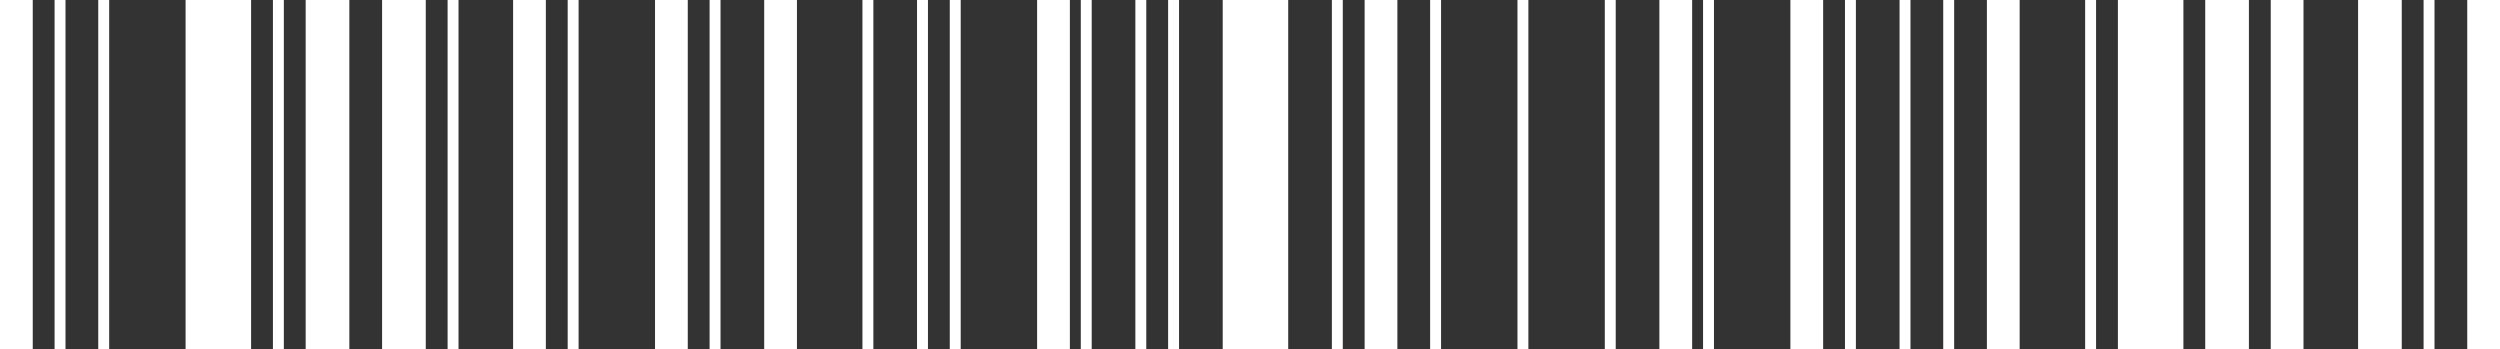
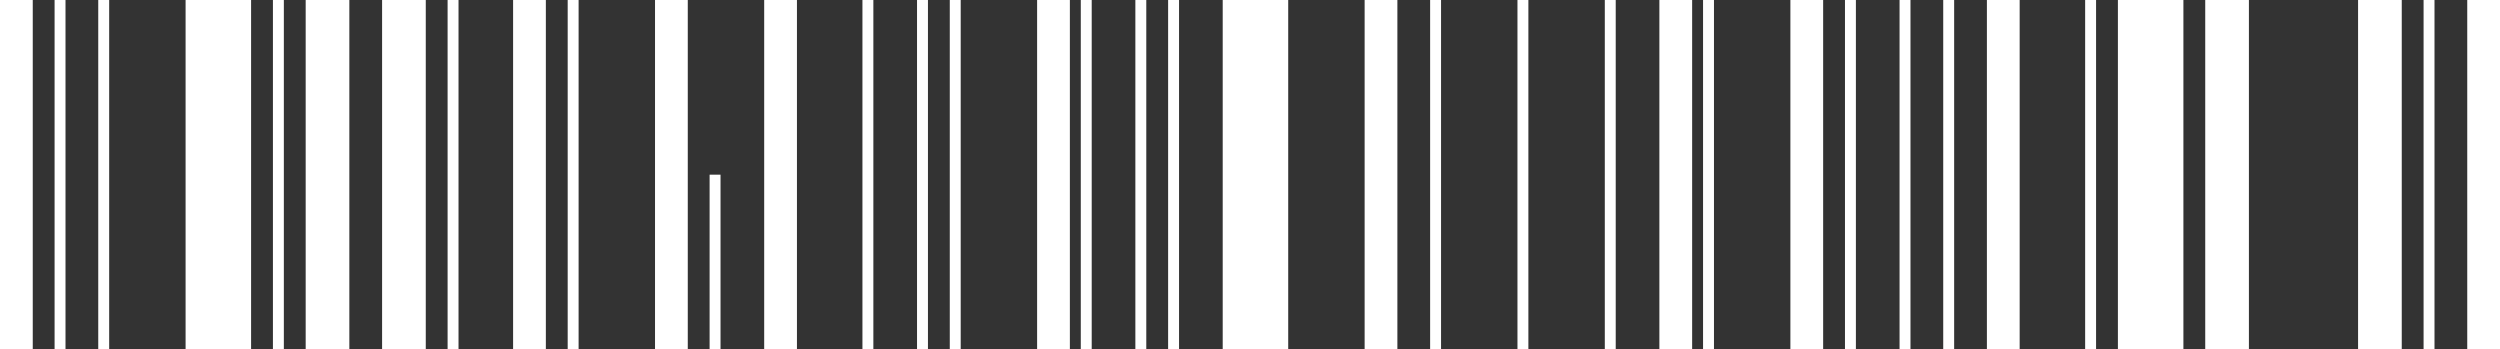
<svg xmlns="http://www.w3.org/2000/svg" width="229" height="32" viewBox="0 0 229 32" fill="none">
  <rect x="0" y="0" width="229" height="32" fill="#333333" stroke="none" />
  <path d="M0 16V0H1.5H3V16V32H1.5H0V16Z" fill="white" />
  <path d="M5 16V0H5.5H6V16V32H5.5H5V16Z" fill="white" />
  <path d="M9 16V0H9.5H10V16V32H9.5H9V16Z" fill="white" />
  <path d="M17 16V0H20H23V16V32H20H17V16Z" fill="white" />
  <path d="M25 16V0H25.5H26V16V32H25.5H25V16Z" fill="white" />
  <path d="M28 16V0H30H32V16V32H30H28V16Z" fill="white" />
  <path d="M35 16V0H37H39V16V32H37H35V16Z" fill="white" />
  <path d="M41 16V0H41.5H42V16V32H41.5H41V16Z" fill="white" />
  <path d="M47 16V0H48.5H50V16V32H48.5H47V16Z" fill="white" />
  <path d="M52 16V0H52.5H53V16V32H52.5H52V16Z" fill="white" />
  <path d="M60 16V0H61.5H63V16V32H61.5H60V16Z" fill="white" />
-   <path d="M65 16V0H65.5H66V16V32H65.5H65V16Z" fill="white" />
+   <path d="M65 16H65.5H66V16V32H65.5H65V16Z" fill="white" />
  <path d="M70 16V0H71.5H73V16V32H71.5H70V16Z" fill="white" />
  <path d="M79 16V0H79.5H80V16V32H79.5H79V16Z" fill="white" />
  <path d="M84 16V0H84.5H85V16V32H84.5H84V16Z" fill="white" />
  <path d="M87 16V0H87.5H88V16V32H87.5H87V16Z" fill="white" />
  <path d="M95 16V0H96.5H98V16V32H96.5H95V16Z" fill="white" />
  <path d="M99 16V0H99.5H100V16V32H99.5H99V16Z" fill="white" />
  <path d="M104 16V0H104.5H105V16V32H104.5H104V16Z" fill="white" />
  <path d="M107 16V0H107.5H108V16V32H107.5H107V16Z" fill="white" />
  <path d="M112 16V0H115H118V16V32H115H112V16Z" fill="white" />
-   <path d="M122 16V0H122.5H123V16V32H122.5H122V16Z" fill="white" />
  <path d="M125 16V0H126.5H128V16V32H126.5H125V16Z" fill="white" />
  <path d="M131 16V0H131.5H132V16V32H131.5H131V16Z" fill="white" />
  <path d="M139 16V0H139.5H140V16V32H139.5H139V16Z" fill="white" />
  <path d="M147 16V0H147.5H148V16V32H147.5H147V16Z" fill="white" />
  <path d="M152 16V0H153.5H155V16V32H153.5H152V16Z" fill="white" />
  <path d="M156 16V0H156.5H157V16V32H156.5H156V16Z" fill="white" />
  <path d="M164 16V0H165.5H167V16V32H165.5H164V16Z" fill="white" />
  <path d="M169 16V0H169.5H170V16V32H169.5H169V16Z" fill="white" />
  <path d="M174 16V0H174.509H175V16V32H174.509H174V16Z" fill="white" />
  <path d="M178 16V0H178.5H179V16V32H178.5H178V16Z" fill="white" />
  <path d="M182 16V0H183.5H185V16V32H183.5H182V16Z" fill="white" />
  <path d="M191 16V0H191.5H192V16V32H191.5H191V16Z" fill="white" />
  <path d="M194 16V0H197H200V16V32H197H194V16Z" fill="white" />
  <path d="M202 16V0H204H206V16V32H204H202V16Z" fill="white" />
-   <path d="M208 16V0H209.5H211V16V32H209.5H208V16Z" fill="white" />
  <path d="M216 16V0H218H220V16V32H218H216V16Z" fill="white" />
  <path d="M222 16V0H222.5H223V16V32H222.5H222V16Z" fill="white" />
  <path d="M226 16V0H227.5H229V16V32H227.5H226V16Z" fill="white" />
</svg>